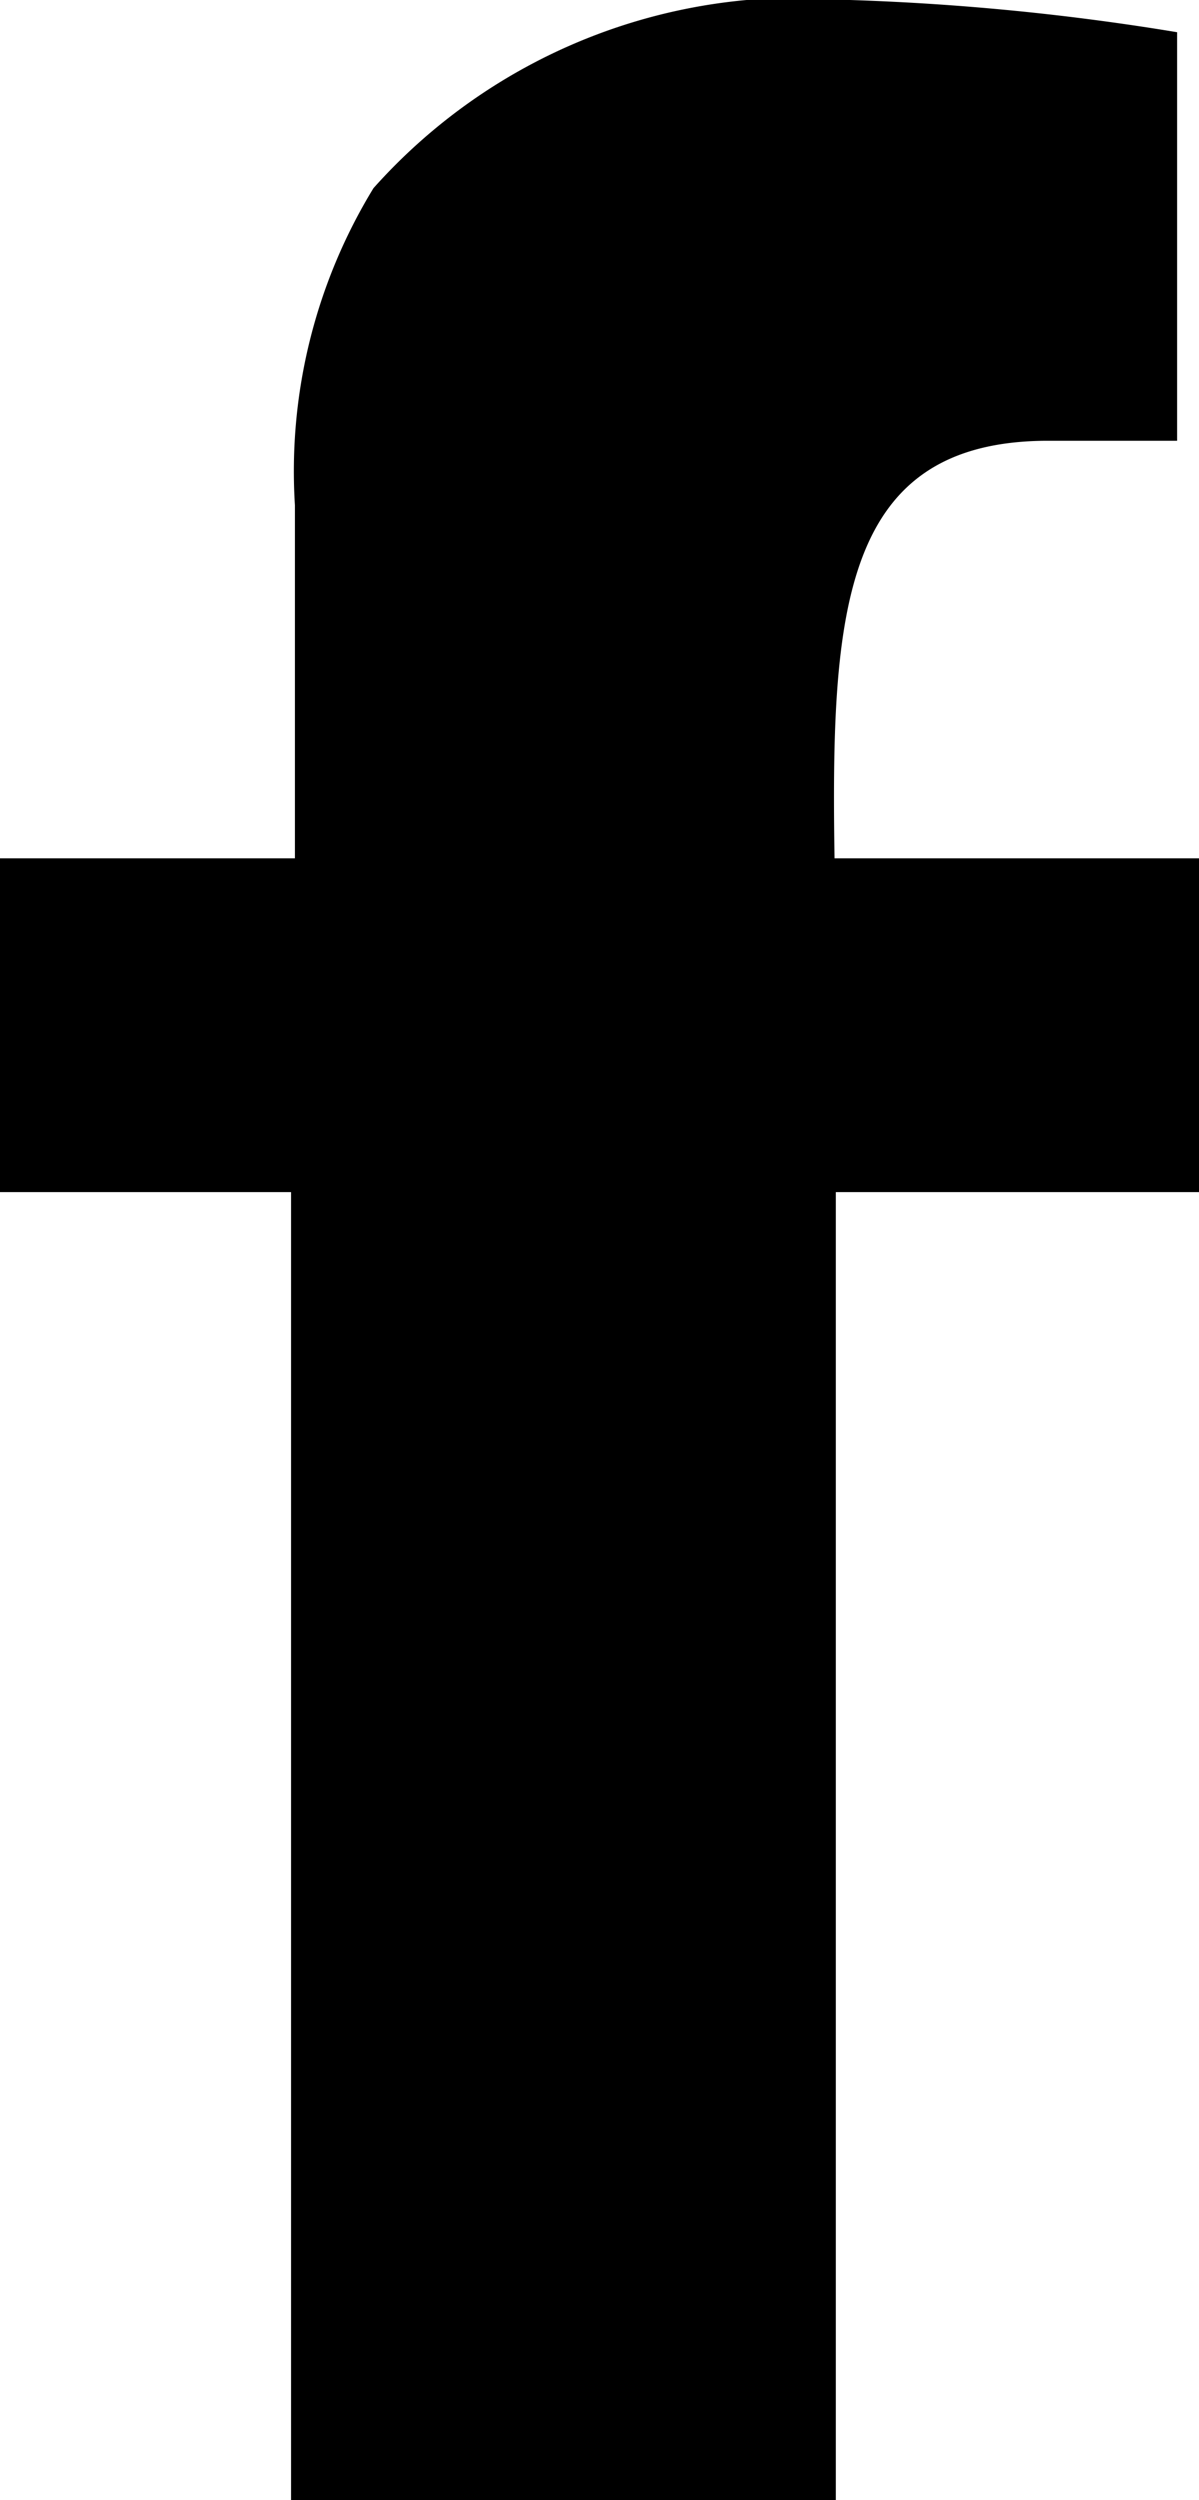
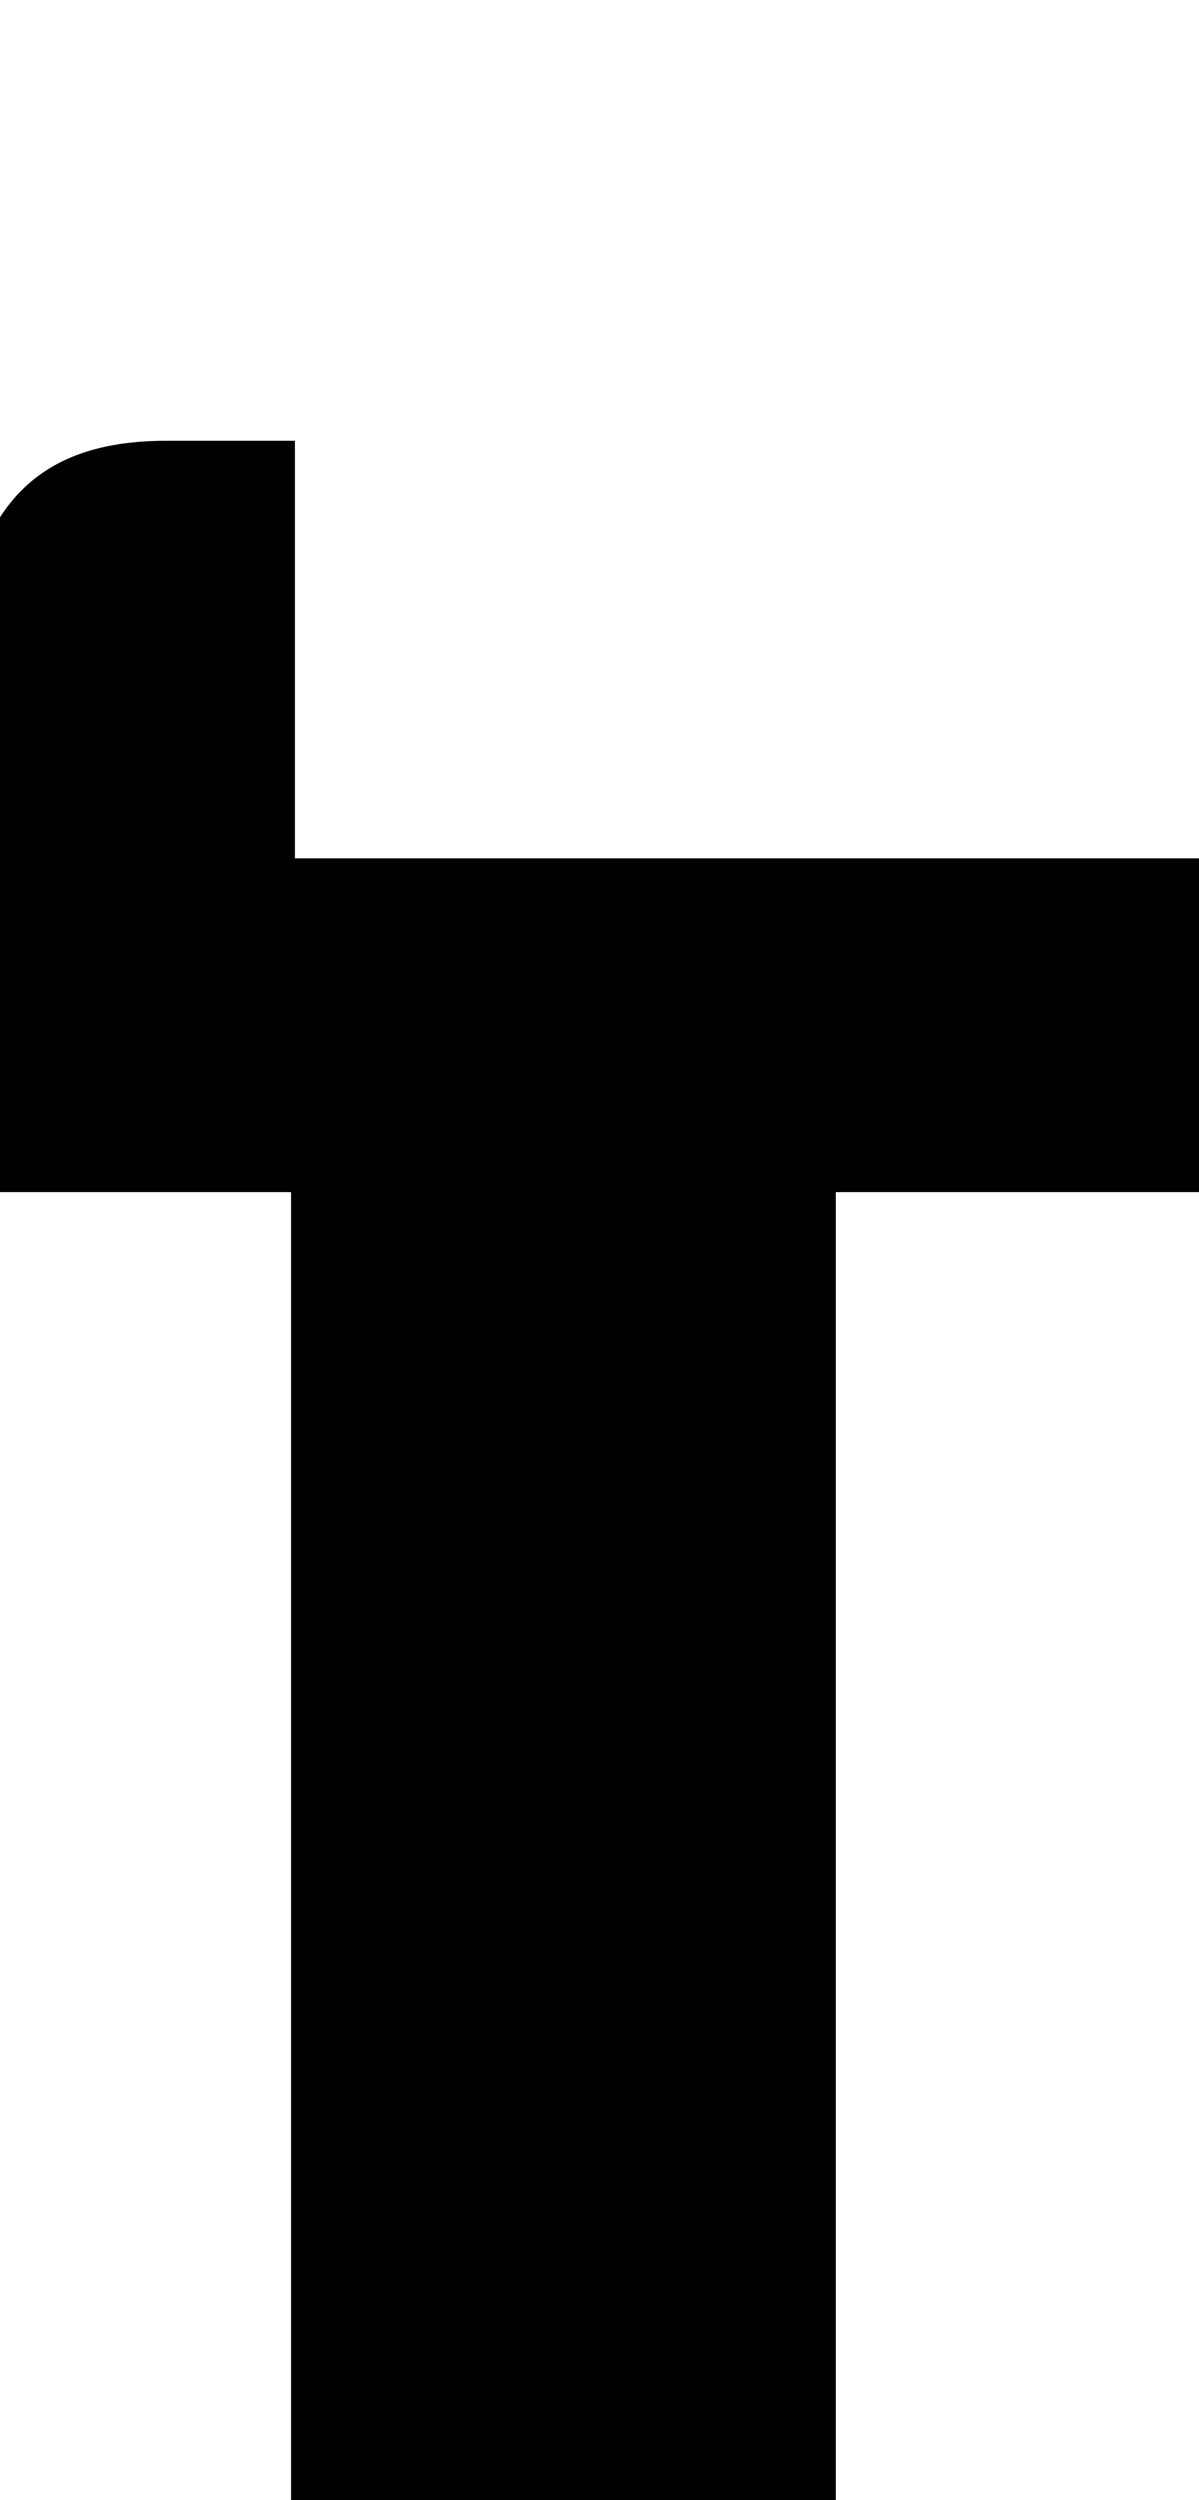
<svg xmlns="http://www.w3.org/2000/svg" viewBox="0 0 9.31 19.4">
  <title>Middel 2</title>
-   <path d="M9.31,9.25H6.49V19.4H2.26V9.25H0V6.66H2.29V3.92A4.21,4.21,0,0,1,2.9,1.46,4.42,4.42,0,0,1,6.6,0,19.34,19.34,0,0,1,9.14.25V3.42h-1c-1.6,0-1.69,1.31-1.66,3.24H9.31Z" />
+   <path d="M9.31,9.25H6.49V19.4H2.26V9.25H0V6.66H2.29V3.92V3.42h-1c-1.6,0-1.69,1.31-1.66,3.24H9.31Z" />
</svg>